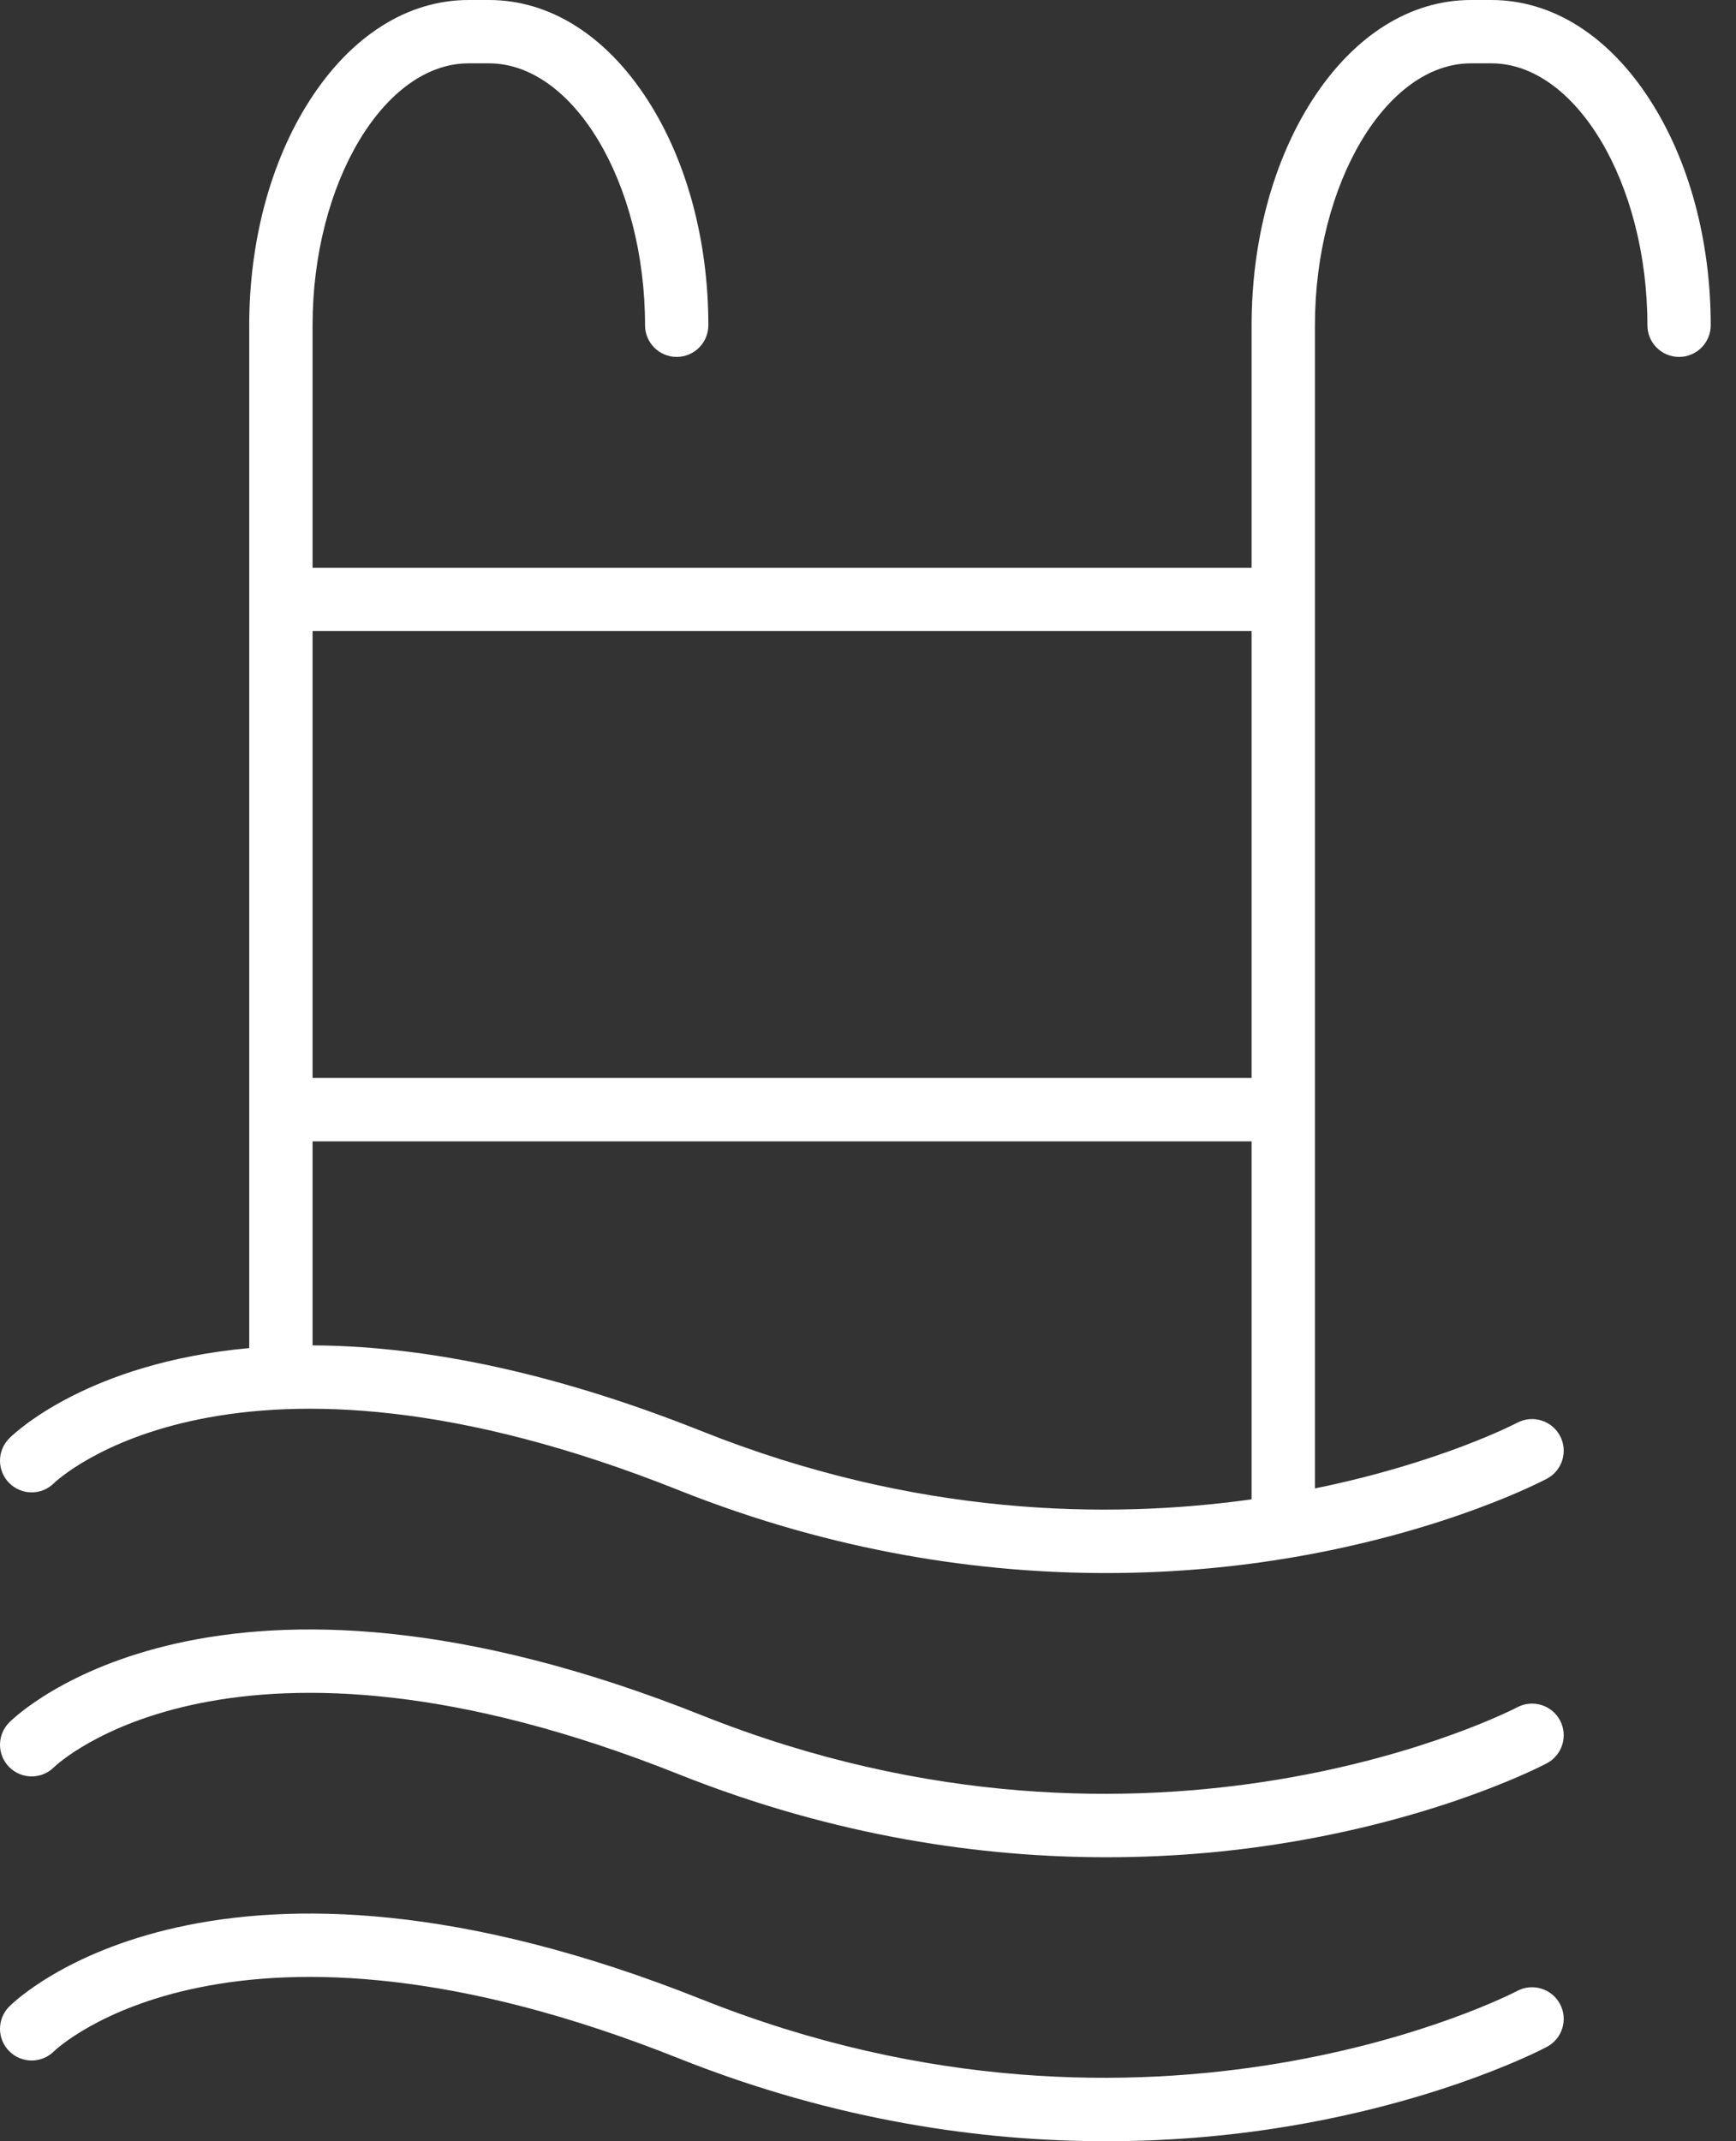
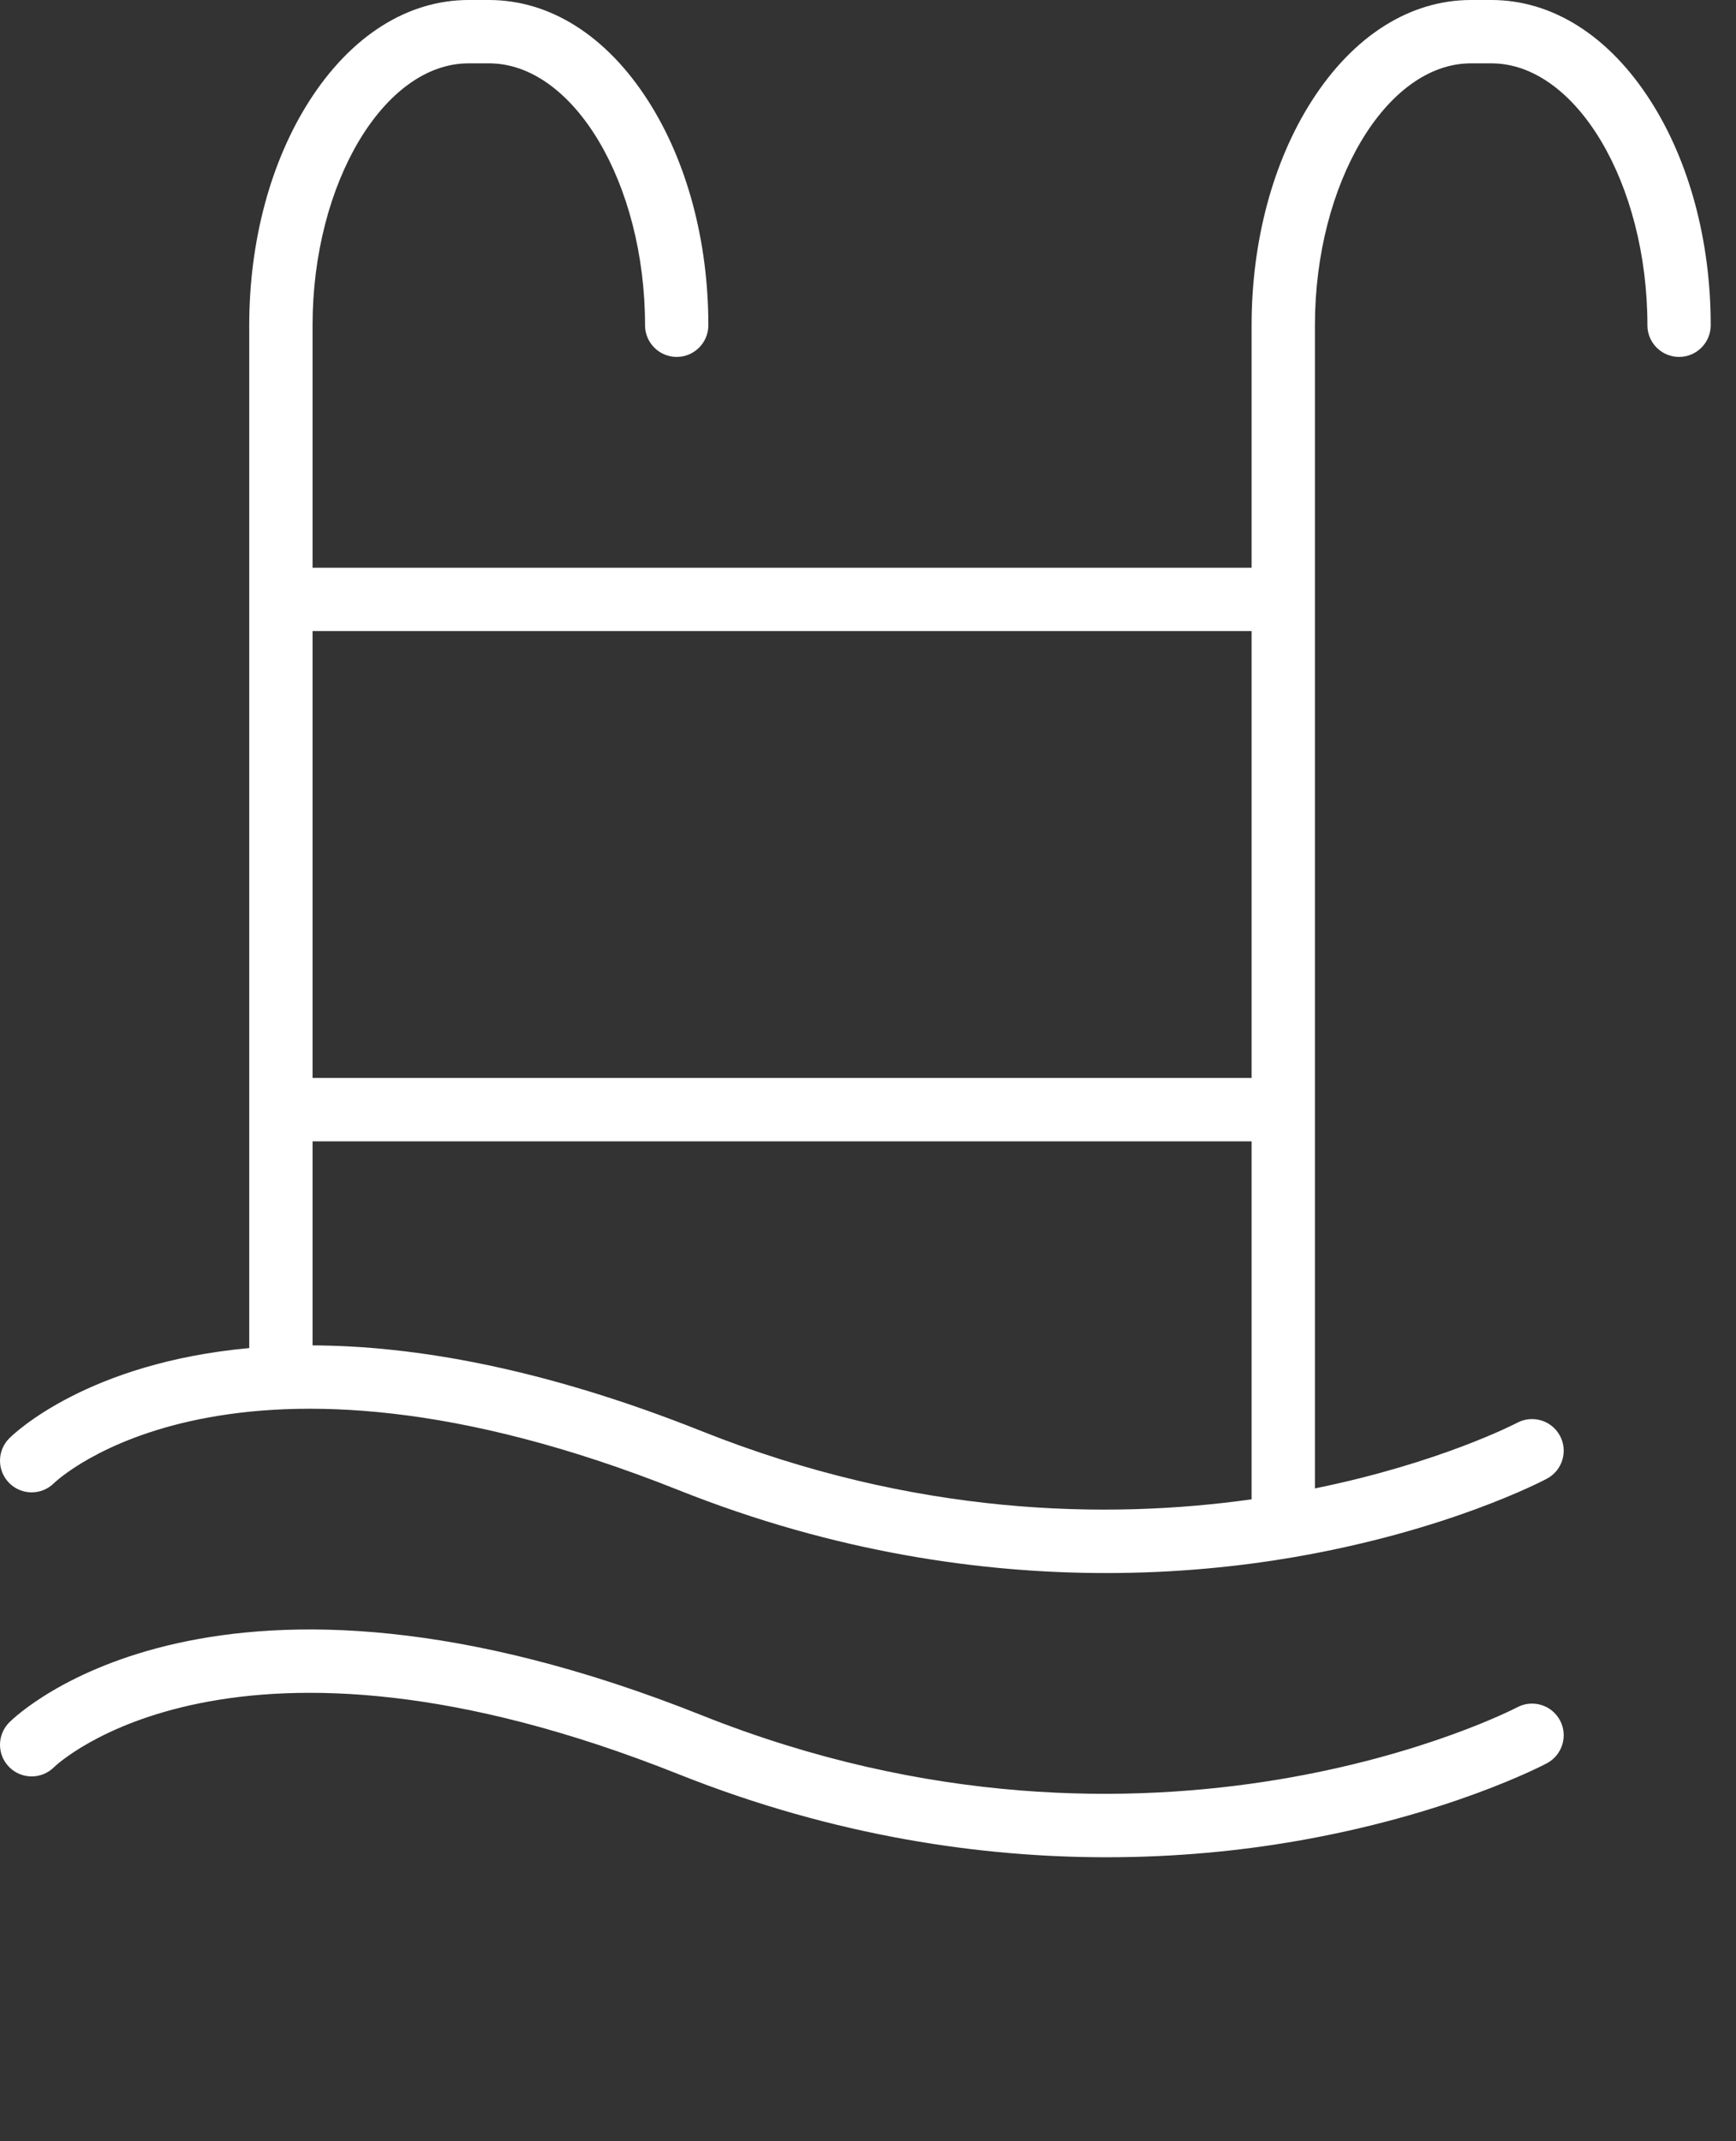
<svg xmlns="http://www.w3.org/2000/svg" width="60" height="74" viewBox="0 0 60 74" fill="none">
  <rect x="0" y="0" width="60" height="74" fill="#333333" stroke="none" />
  <path d="M57.046 3.485C55.609 1.238 53.655 0 51.544 0H50.84C48.73 0 46.776 1.238 45.338 3.485C43.997 5.581 43.258 8.335 43.258 11.241V19.62H10.803V11.241C10.803 6.334 13.273 2.189 16.196 2.189H16.9C19.824 2.189 22.294 6.334 22.294 11.241C22.294 11.845 22.784 12.335 23.388 12.335C23.992 12.335 24.482 11.845 24.482 11.241C24.482 8.335 23.744 5.581 22.402 3.485C20.965 1.238 19.011 0 16.9 0H16.196C14.086 0 12.132 1.238 10.694 3.485C9.353 5.581 8.614 8.335 8.614 11.241V46.589C3.027 47.099 0.491 49.536 0.321 49.707C-0.107 50.134 -0.107 50.827 0.321 51.255C0.748 51.682 1.441 51.682 1.868 51.255C1.928 51.195 8.025 45.347 23.451 51.497C28.914 53.675 33.99 54.364 38.228 54.364C40.697 54.364 42.881 54.13 44.691 53.82C50.043 52.904 53.328 51.176 53.466 51.102C53.999 50.818 54.201 50.155 53.917 49.622C53.633 49.089 52.969 48.887 52.436 49.171C52.38 49.201 49.761 50.561 45.447 51.439V11.241C45.447 6.334 47.917 2.189 50.84 2.189H51.544C54.468 2.189 56.938 6.334 56.938 11.241C56.938 11.845 57.427 12.335 58.032 12.335C58.636 12.335 59.126 11.845 59.126 11.241C59.126 8.335 58.388 5.581 57.046 3.485ZM43.258 21.809V37.255H10.803V21.809H43.258ZM24.262 49.464C18.746 47.265 14.299 46.51 10.803 46.496V39.444H43.258V51.816C38.269 52.517 31.62 52.397 24.262 49.464Z" fill="#FFFFFF" />
  <path d="M52.437 59.004C52.313 59.07 39.885 65.51 24.262 59.282C7.511 52.604 0.606 59.239 0.321 59.525C-0.107 59.952 -0.107 60.645 0.321 61.072C0.748 61.499 1.441 61.499 1.868 61.072C1.928 61.012 8.025 55.165 23.451 61.315C28.923 63.496 34.006 64.186 38.248 64.186C40.708 64.186 42.885 63.954 44.691 63.646C50.042 62.734 53.327 61.01 53.465 60.937C53.998 60.653 54.201 59.99 53.917 59.456C53.633 58.923 52.971 58.72 52.437 59.004Z" fill="#FFFFFF" />
-   <path d="M52.436 68.807C52.313 68.873 39.884 75.328 24.262 69.1C7.511 62.422 0.606 69.057 0.321 69.343C-0.107 69.77 -0.107 70.463 0.321 70.89C0.748 71.317 1.441 71.317 1.868 70.89C1.928 70.831 8.025 64.983 23.451 71.133C28.914 73.311 33.99 74 38.228 74C40.697 74 42.881 73.766 44.691 73.456C50.043 72.54 53.328 70.811 53.466 70.738C53.999 70.454 54.201 69.791 53.917 69.258C53.633 68.725 52.969 68.523 52.436 68.807Z" fill="#FFFFFF" />
</svg>